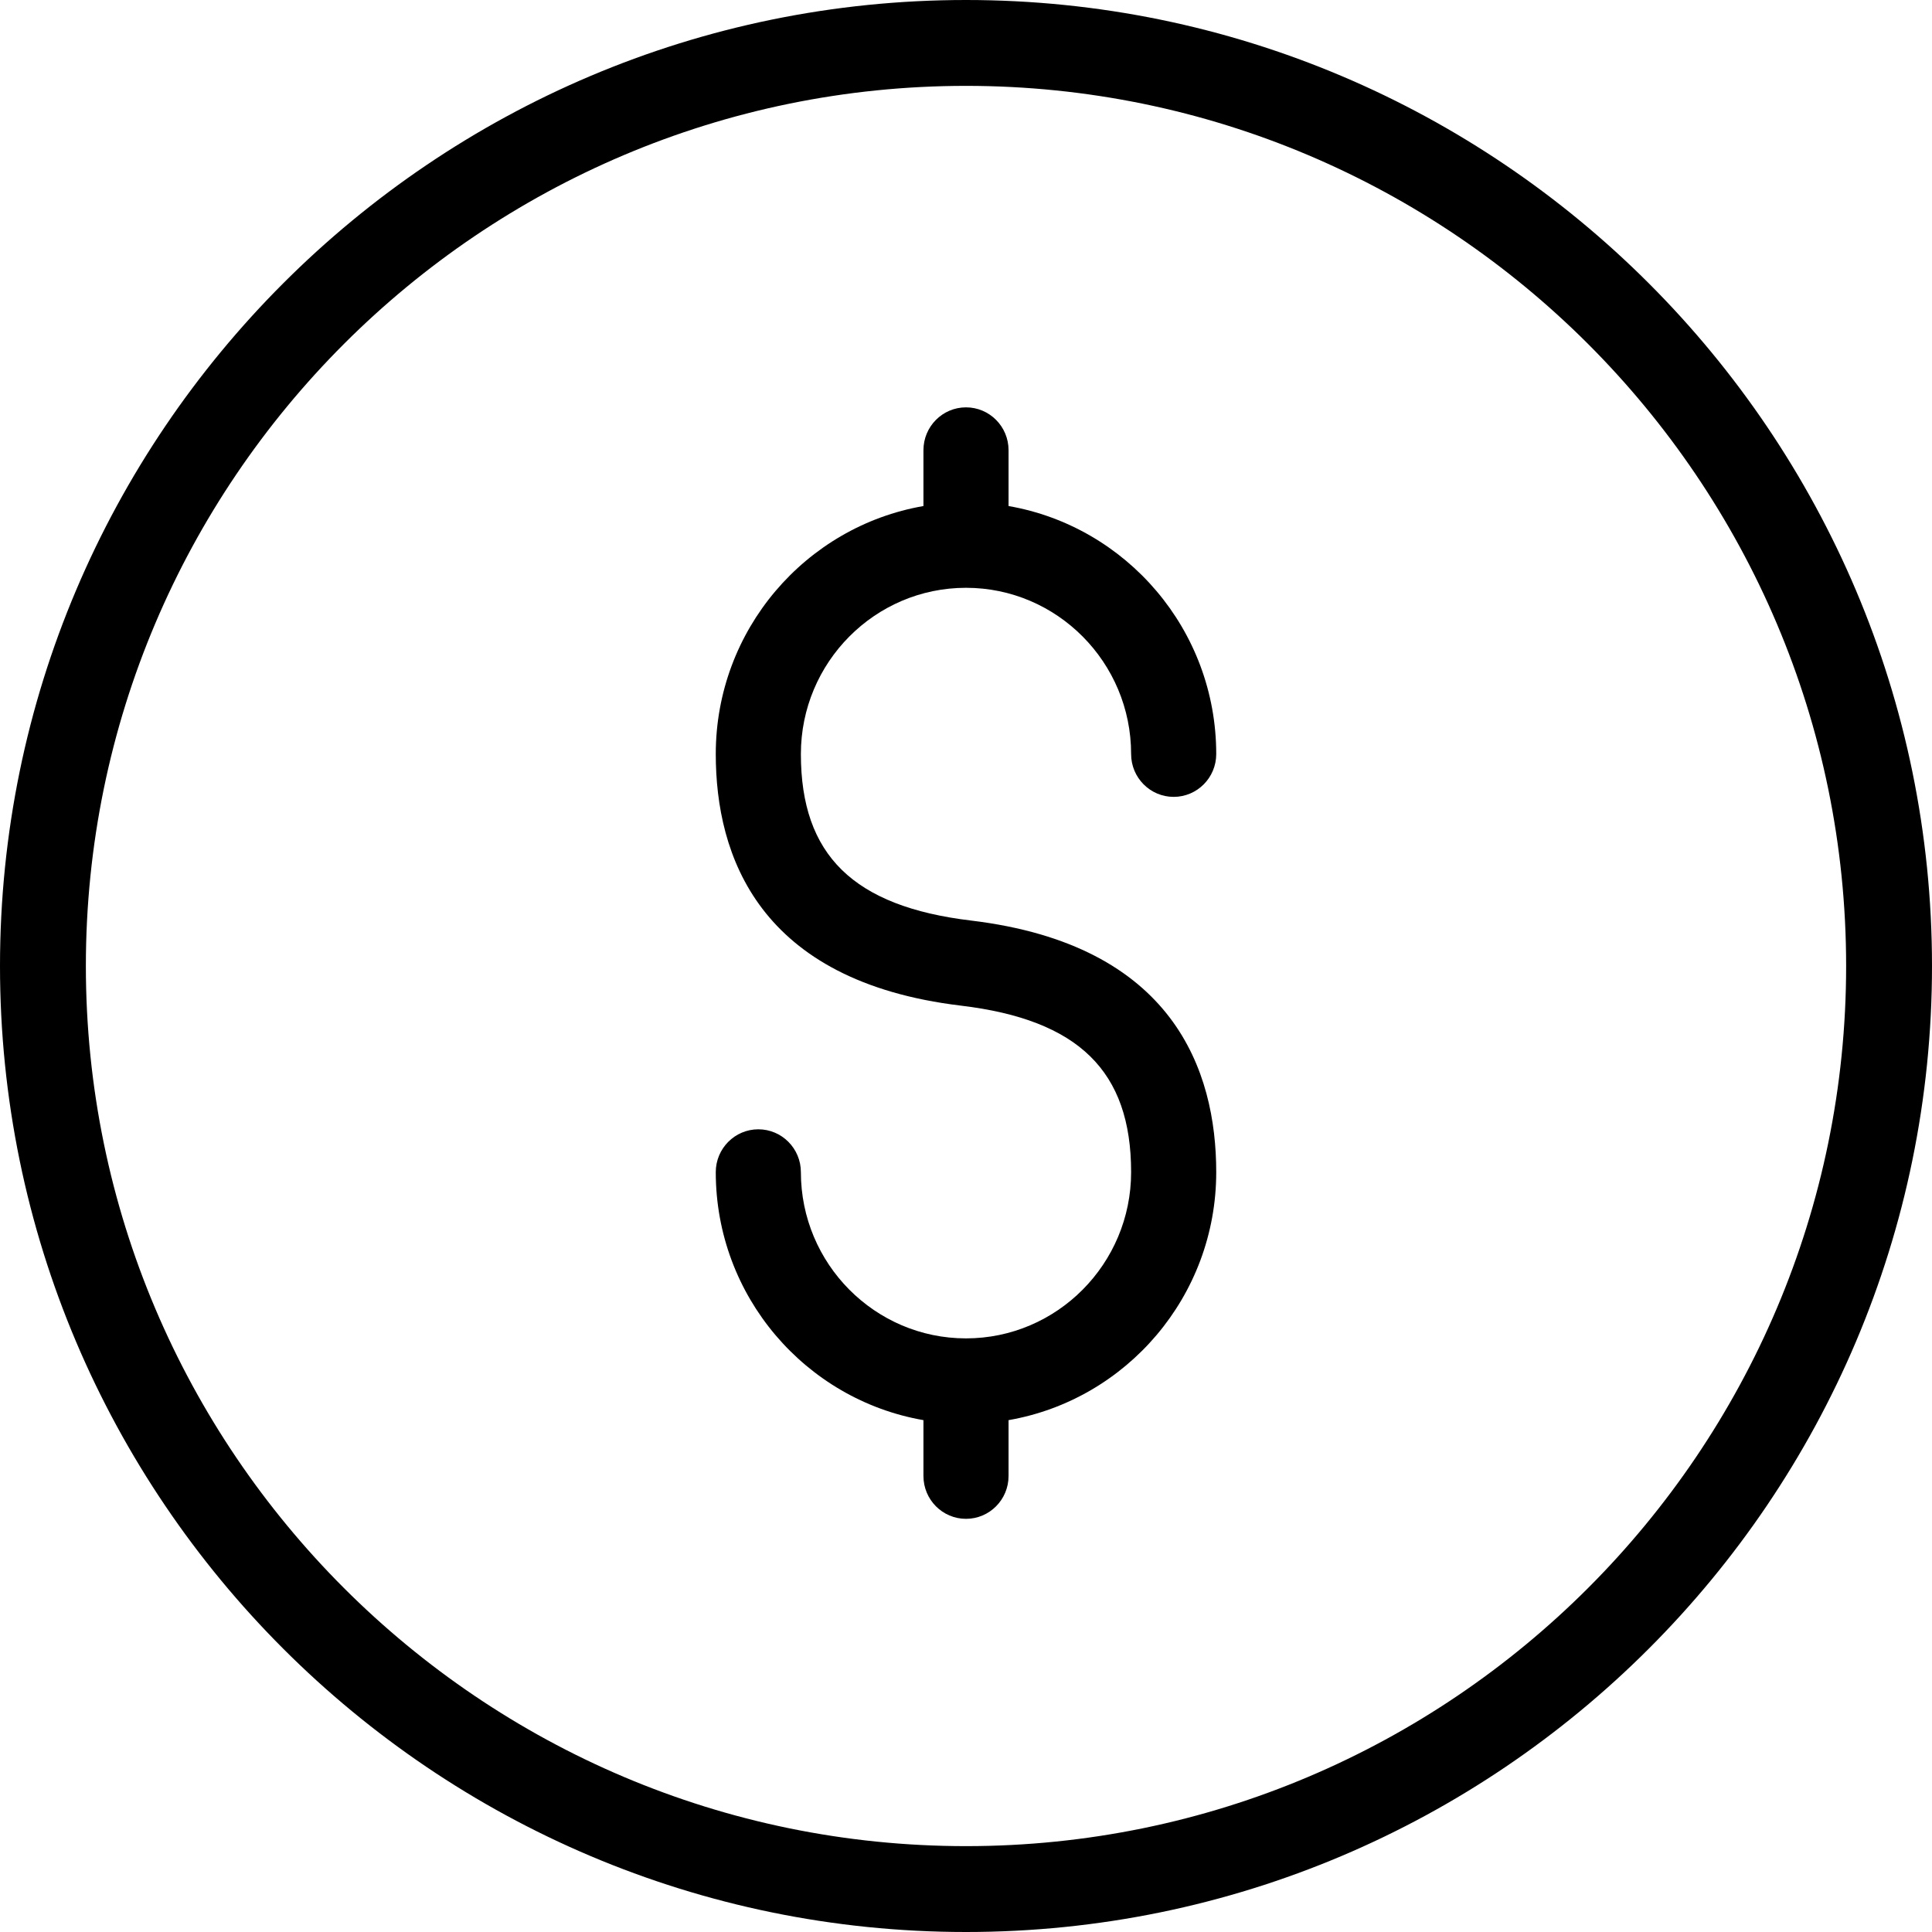
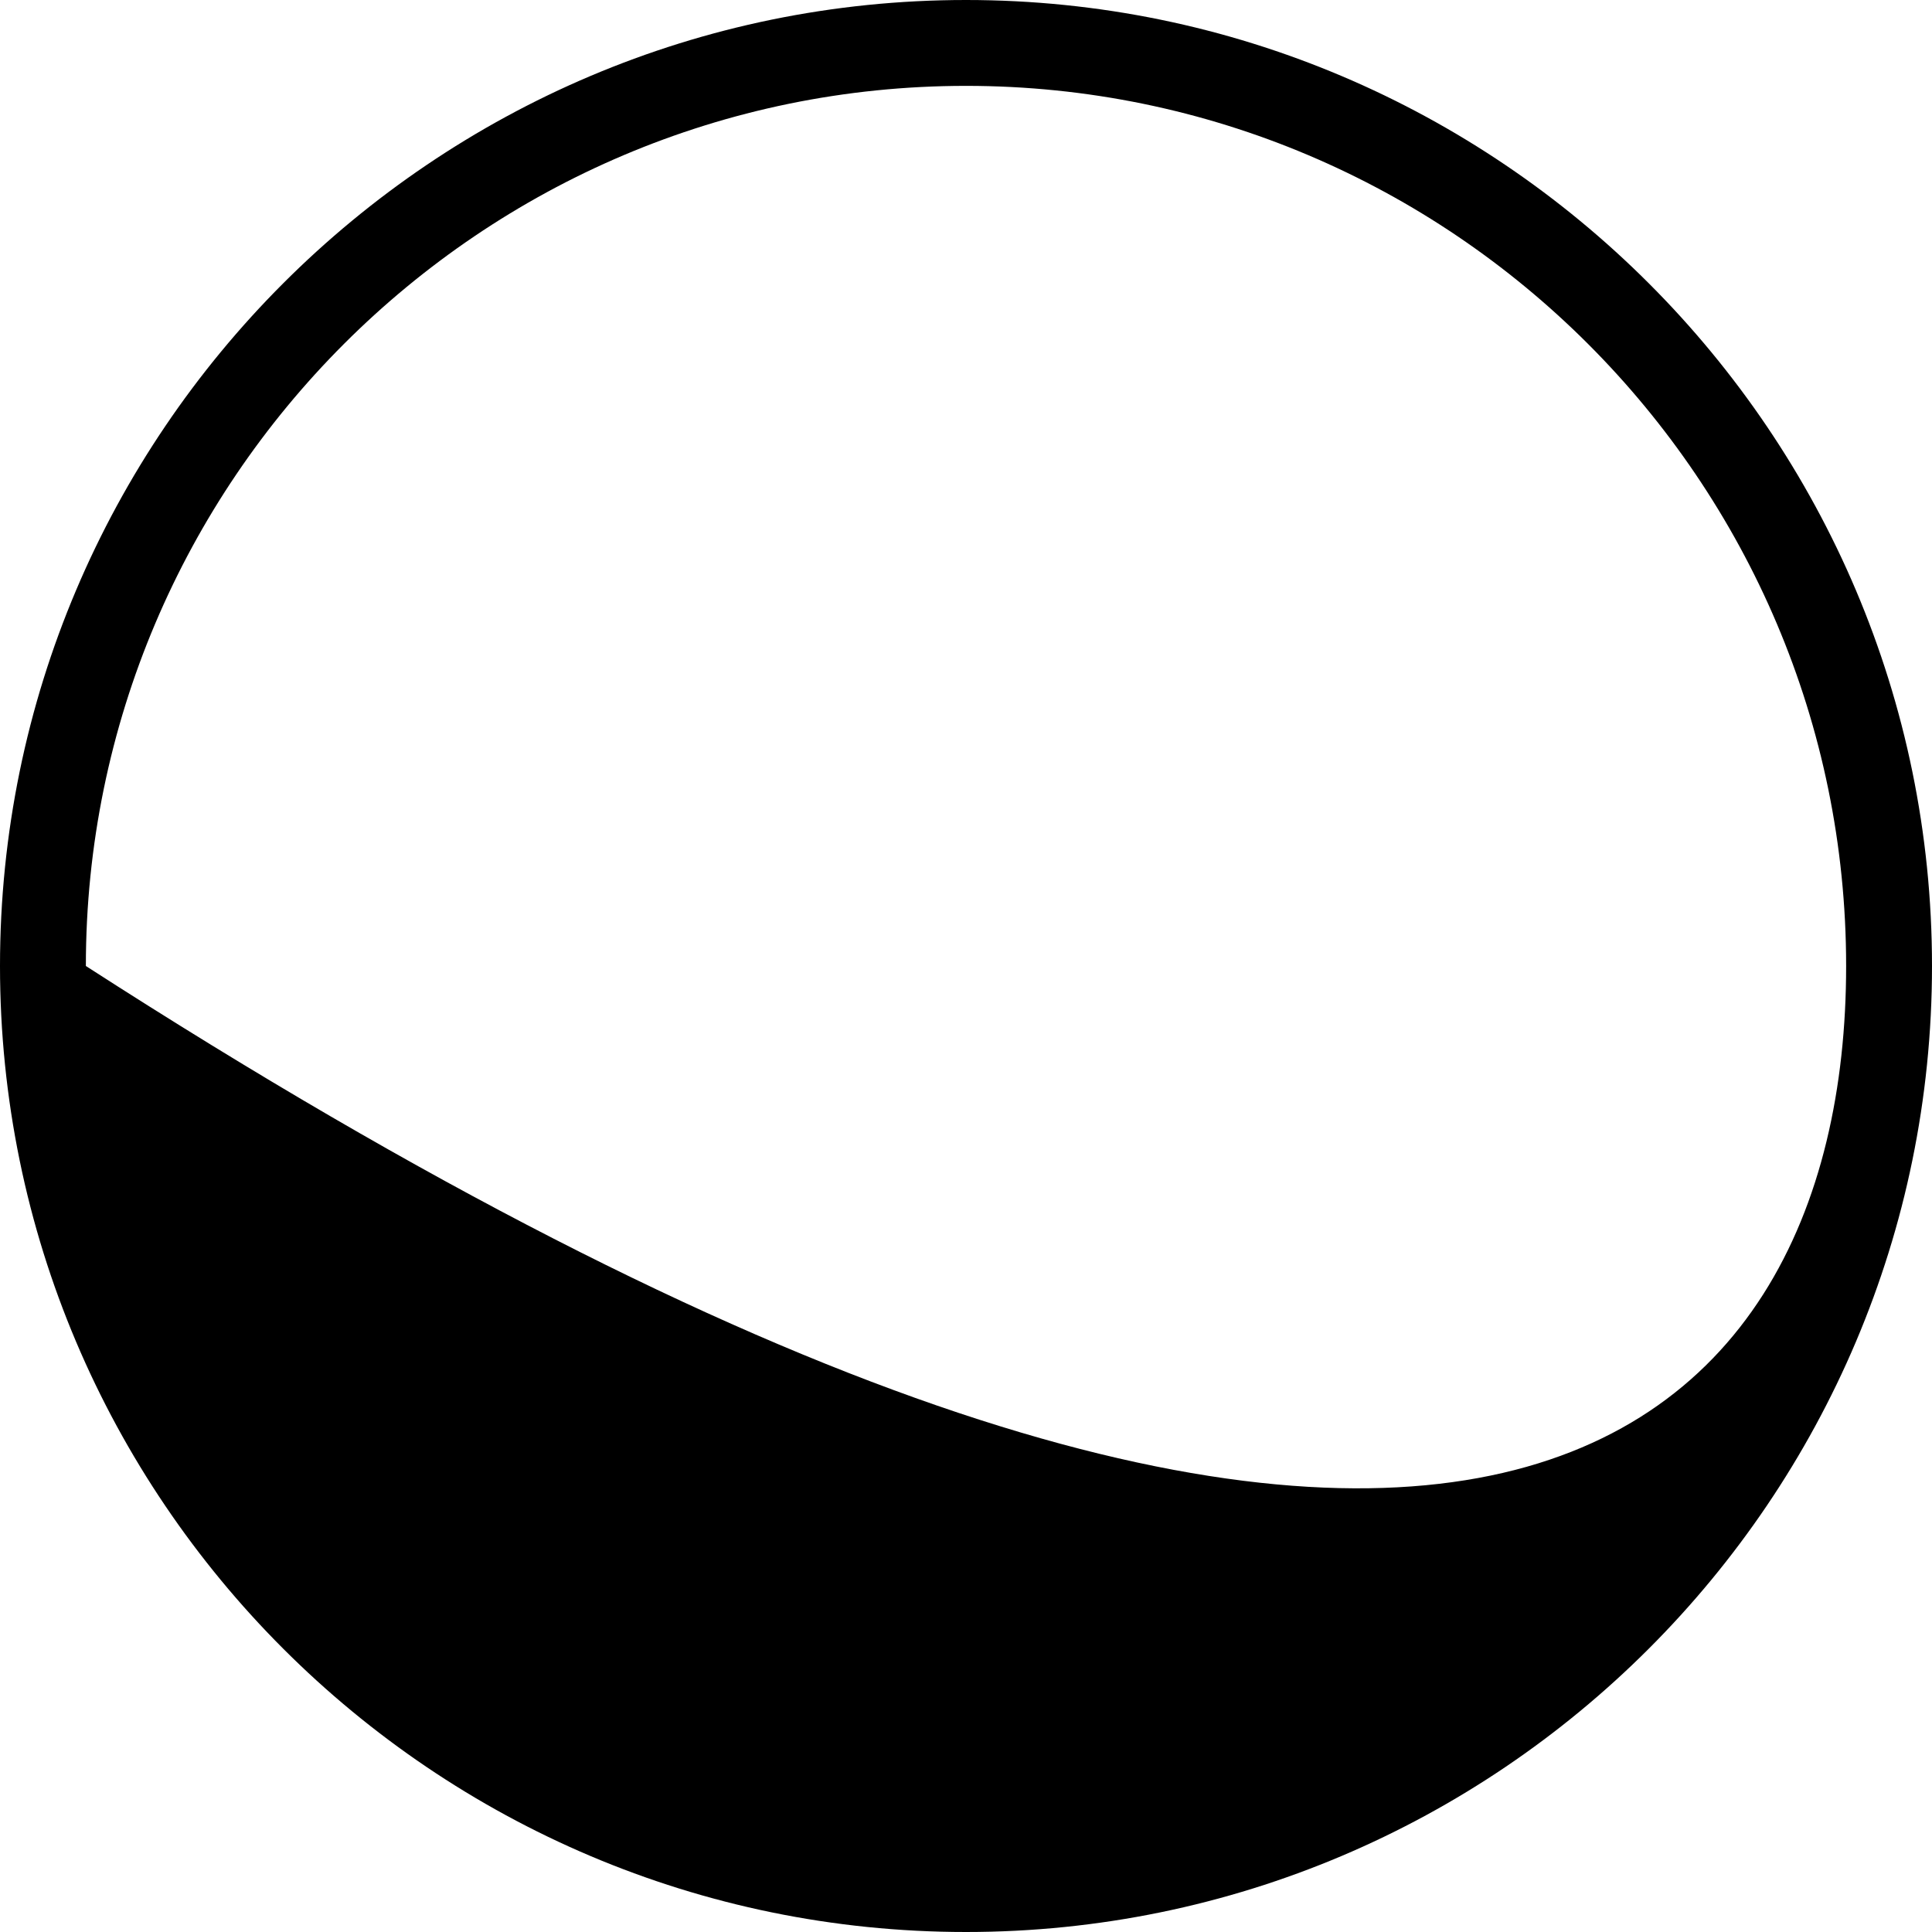
<svg xmlns="http://www.w3.org/2000/svg" width="332px" height="332px" viewBox="0 0 332 332" version="1.1">
  <title>coin</title>
  <g id="Page-1" stroke="none" stroke-width="1" fill="none" fill-rule="evenodd">
    <g id="coin" fill="#000000" fill-rule="nonzero">
-       <path d="M166.867,158.191 C146.646,155.765 137.626,146.938 137.626,129.575 C137.626,113.823 150.354,101.009 166,101.009 C181.642,101.009 194.374,113.823 194.374,129.575 C194.374,133.638 197.65,136.937 201.687,136.937 C205.724,136.937 209,133.638 209,129.575 C209,108.221 193.544,90.47 173.313,86.959 L173.313,77.362 C173.313,73.298 170.037,70 166,70 C161.963,70 158.687,73.298 158.687,77.362 L158.687,86.959 C138.456,90.47 123,108.217 123,129.575 C123,146.993 130.309,168.634 165.133,172.812 C185.357,175.235 194.374,184.062 194.374,201.425 C194.374,217.173 181.646,229.991 166,229.991 C150.354,229.991 137.626,217.177 137.626,201.425 C137.626,197.362 134.35,194.063 130.313,194.063 C126.276,194.063 123,197.362 123,201.425 C123,222.779 138.456,240.53 158.687,244.041 L158.687,253.638 C158.687,257.702 161.963,261 166,261 C170.037,261 173.313,257.702 173.313,253.638 L173.313,244.041 C193.544,240.53 209,222.783 209,201.425 C209,184.007 201.691,162.366 166.867,158.191 Z" id="Path" />
-       <path d="M166,332 C74.468,332 0,257.532 0,166 C0,74.468 74.468,0 166,0 C257.532,0 332,74.468 332,166 C332,257.532 257.532,332 166,332 Z M166,14.756 C82.605,14.756 14.756,82.605 14.756,166 C14.756,249.395 82.605,317.244 166,317.244 C249.395,317.244 317.244,249.395 317.244,166 C317.244,82.605 249.395,14.756 166,14.756 Z" id="Shape" />
+       <path d="M166,332 C74.468,332 0,257.532 0,166 C0,74.468 74.468,0 166,0 C257.532,0 332,74.468 332,166 C332,257.532 257.532,332 166,332 Z M166,14.756 C82.605,14.756 14.756,82.605 14.756,166 C249.395,317.244 317.244,249.395 317.244,166 C317.244,82.605 249.395,14.756 166,14.756 Z" id="Shape" />
    </g>
  </g>
</svg>